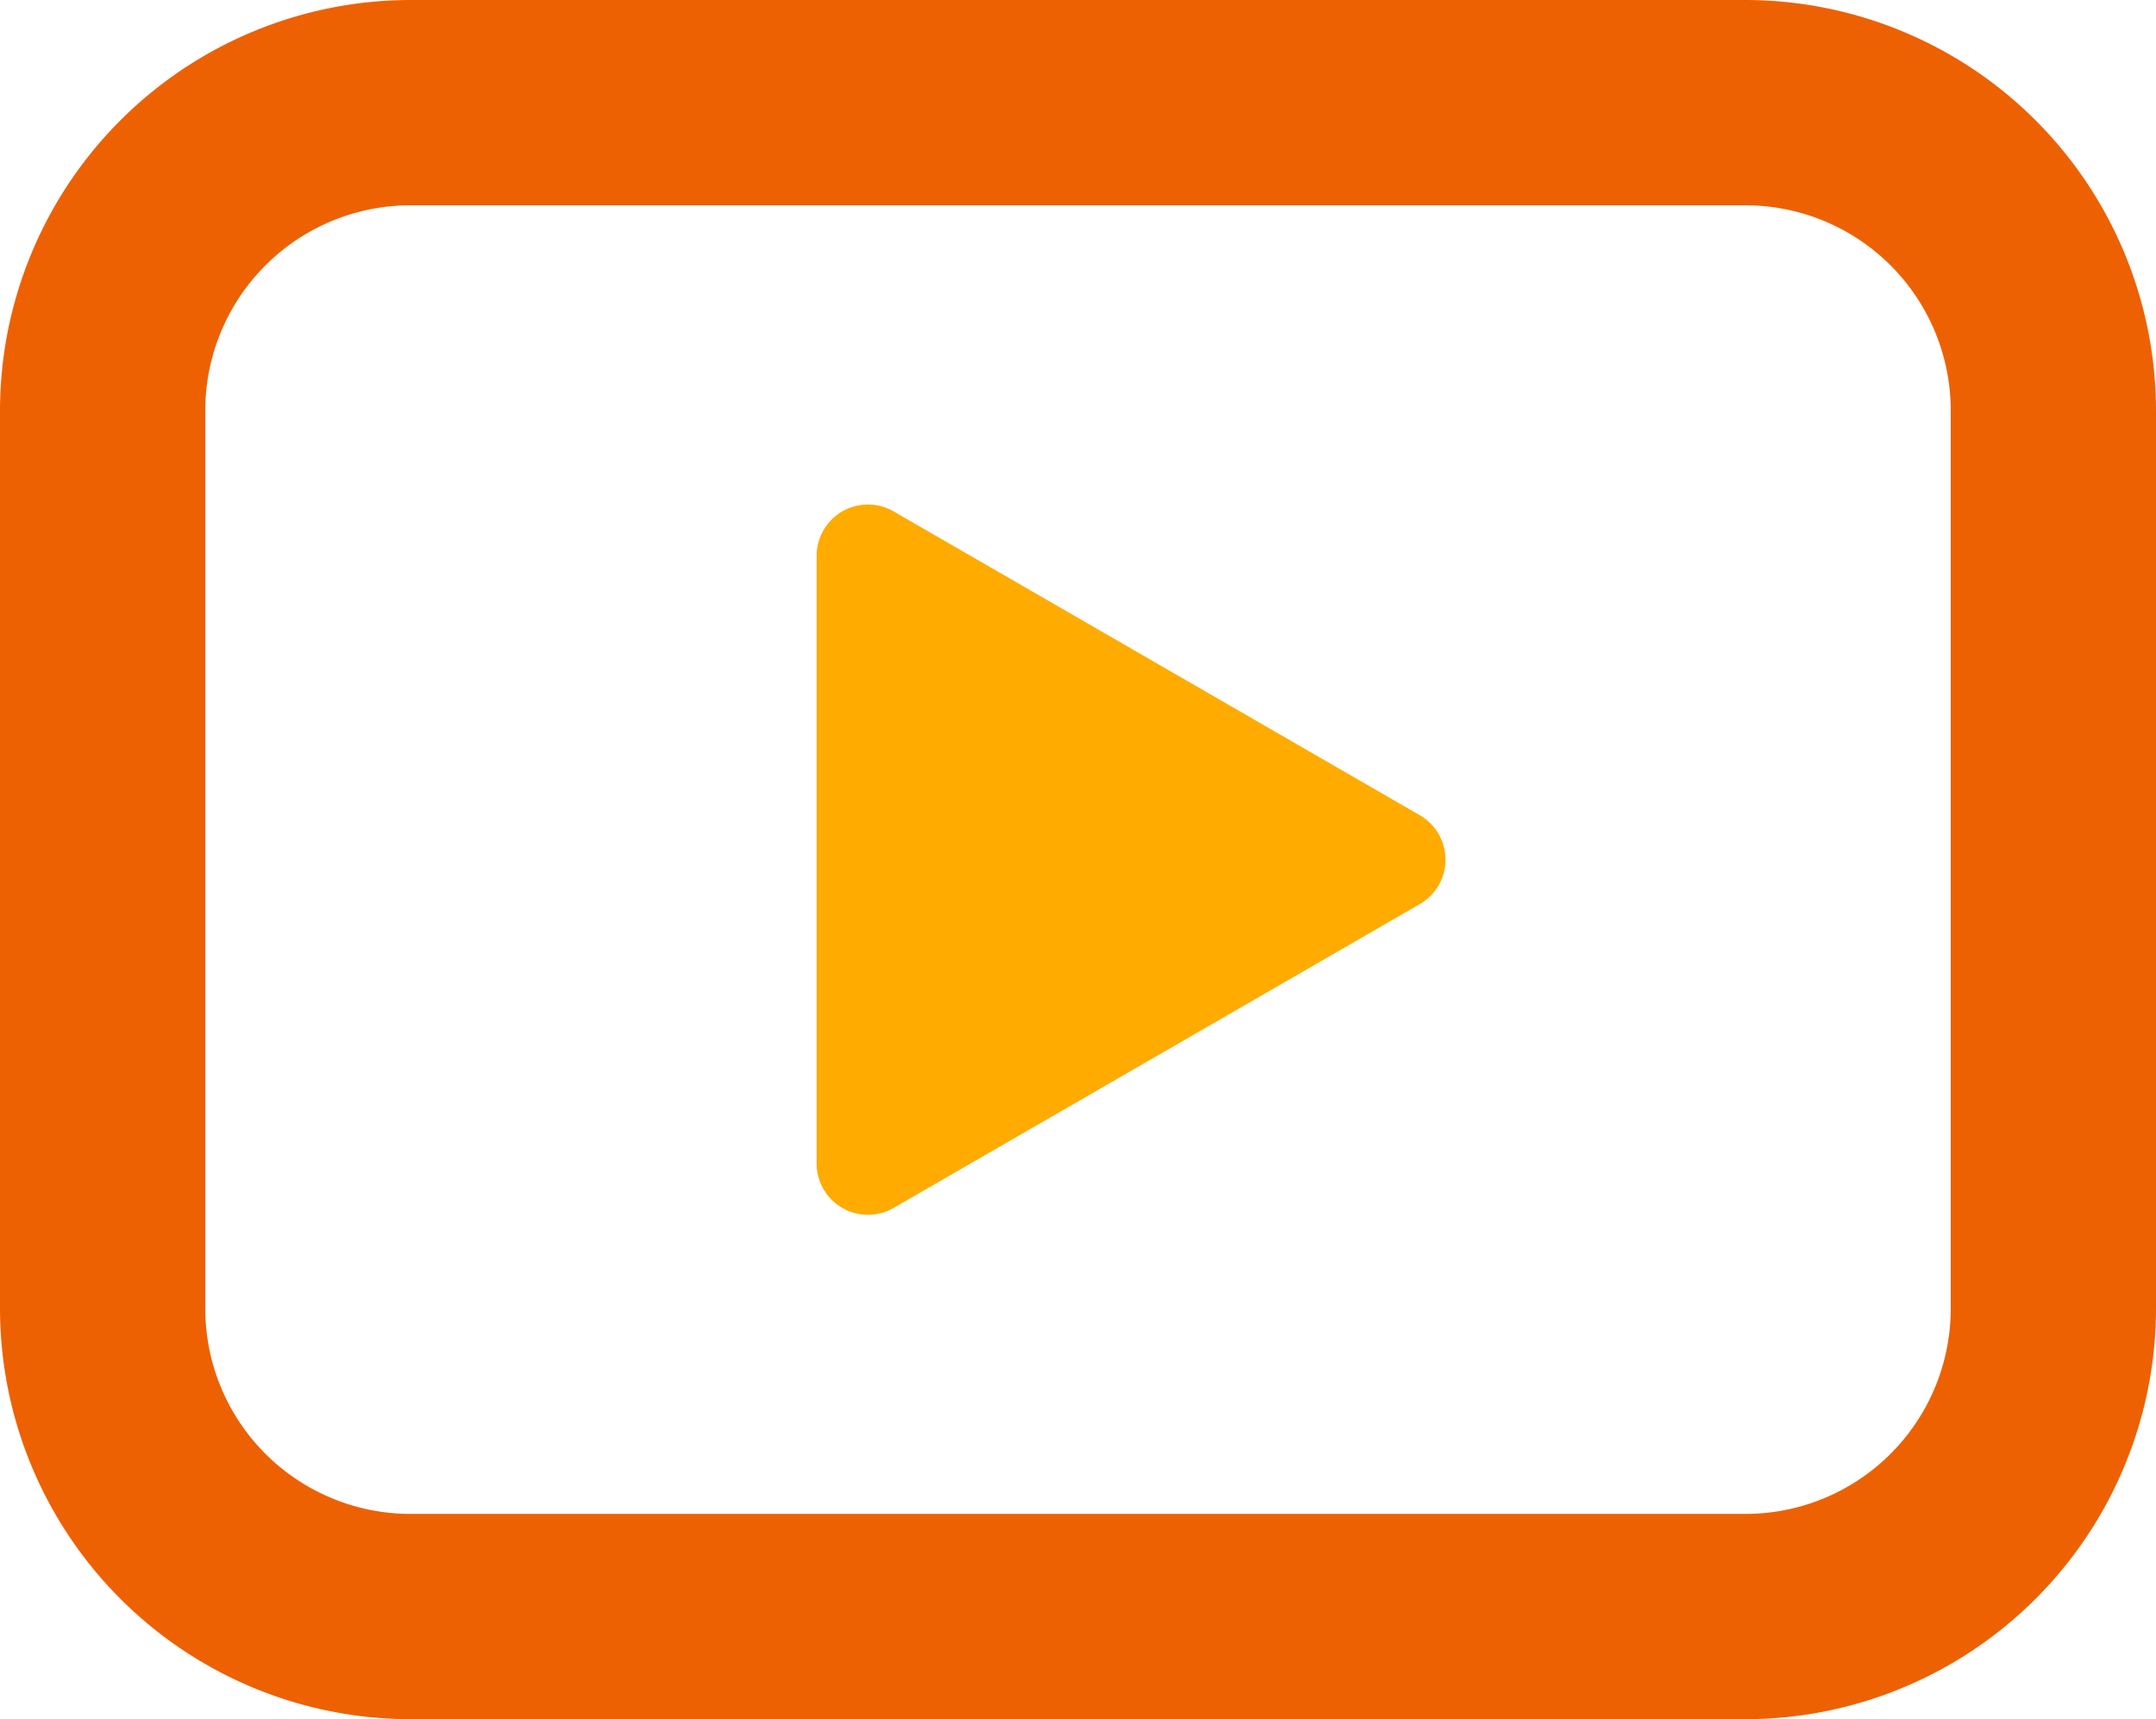
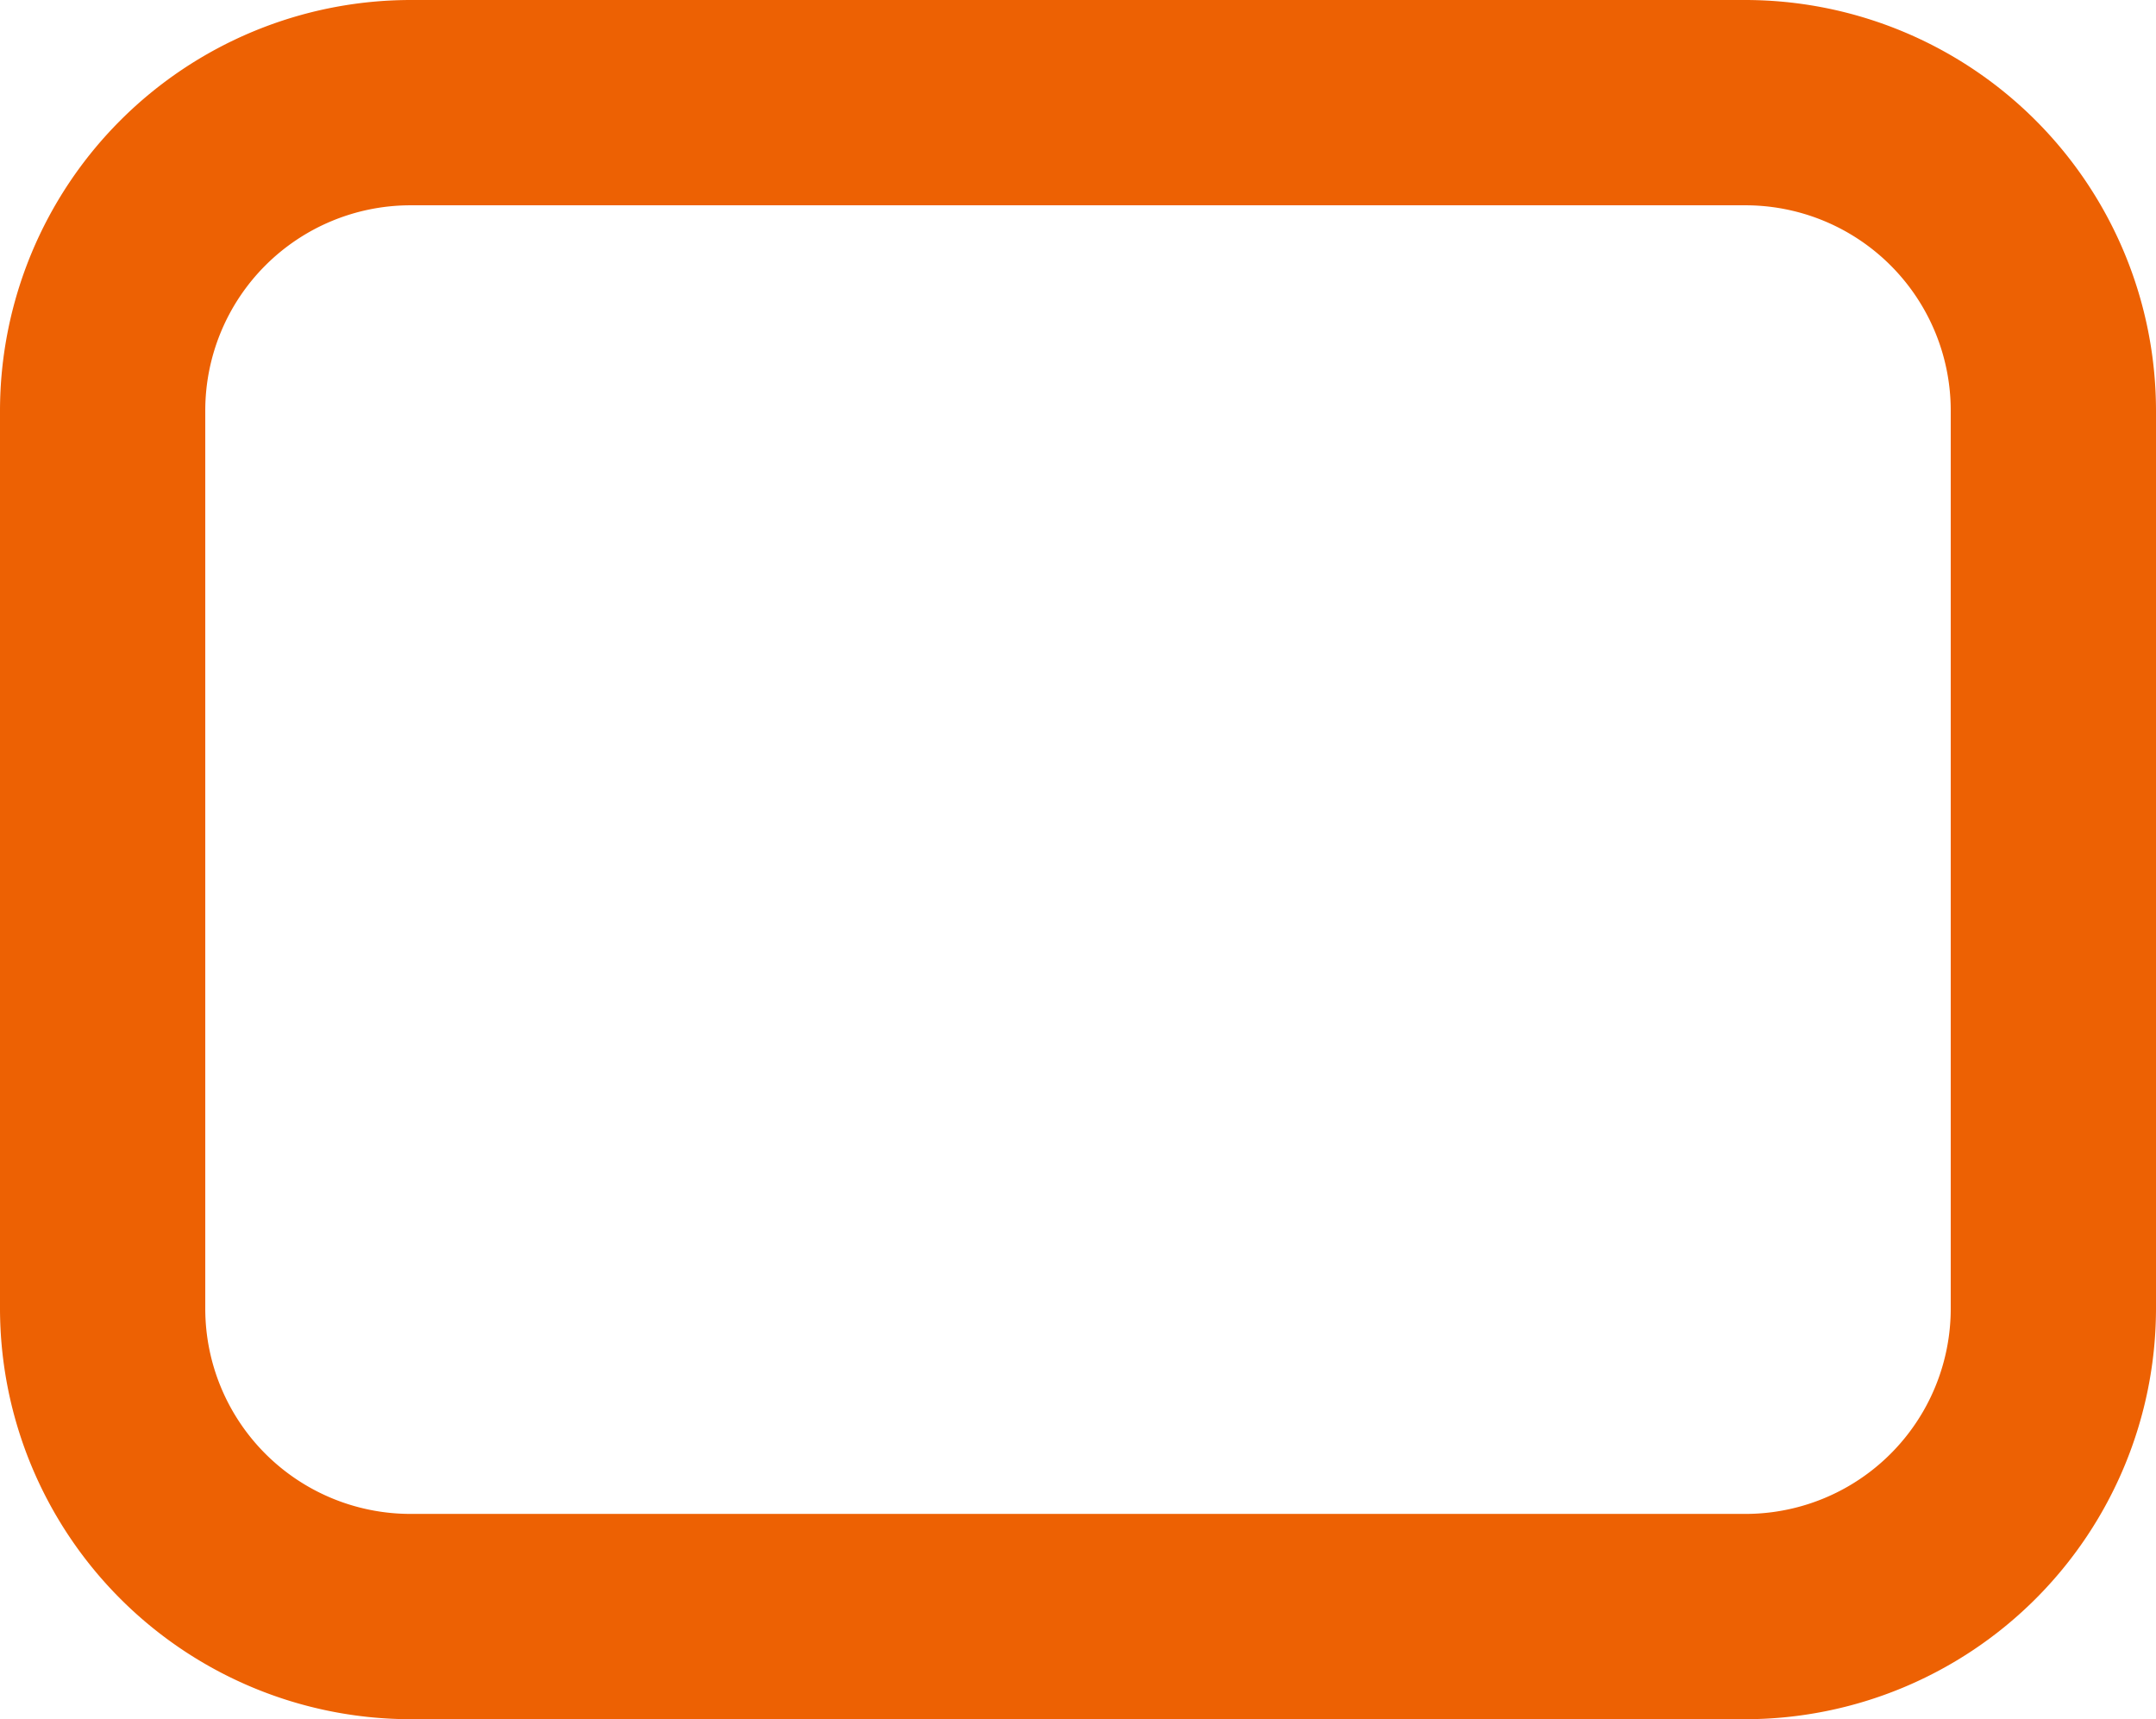
<svg xmlns="http://www.w3.org/2000/svg" width="36.373" height="29" viewBox="0 0 36.373 29">
  <g transform="translate(0 0)">
    <path d="M1283.359,184.812a3.463,3.463,0,0,1,3.463,3.463v15.148a3.463,3.463,0,0,1-3.463,3.463h-22.521a3.463,3.463,0,0,1-3.463-3.463V188.275a3.463,3.463,0,0,1,3.463-3.463h22.521m0-3.463h-22.521a6.933,6.933,0,0,0-6.926,6.926v15.148a6.934,6.934,0,0,0,6.926,6.926h22.521a6.934,6.934,0,0,0,6.926-6.926V188.275a6.933,6.933,0,0,0-6.926-6.926Z" transform="translate(-1253.912 -181.349)" fill="#ed6103" />
  </g>
-   <path d="M1280,196.42l-8.875-5.124a.866.866,0,0,0-1.3.75v10.248a.866.866,0,0,0,1.3.75l8.875-5.124A.865.865,0,0,0,1280,196.42Z" transform="translate(-1256.048 -182.669)" fill="#ffab00" />
</svg>